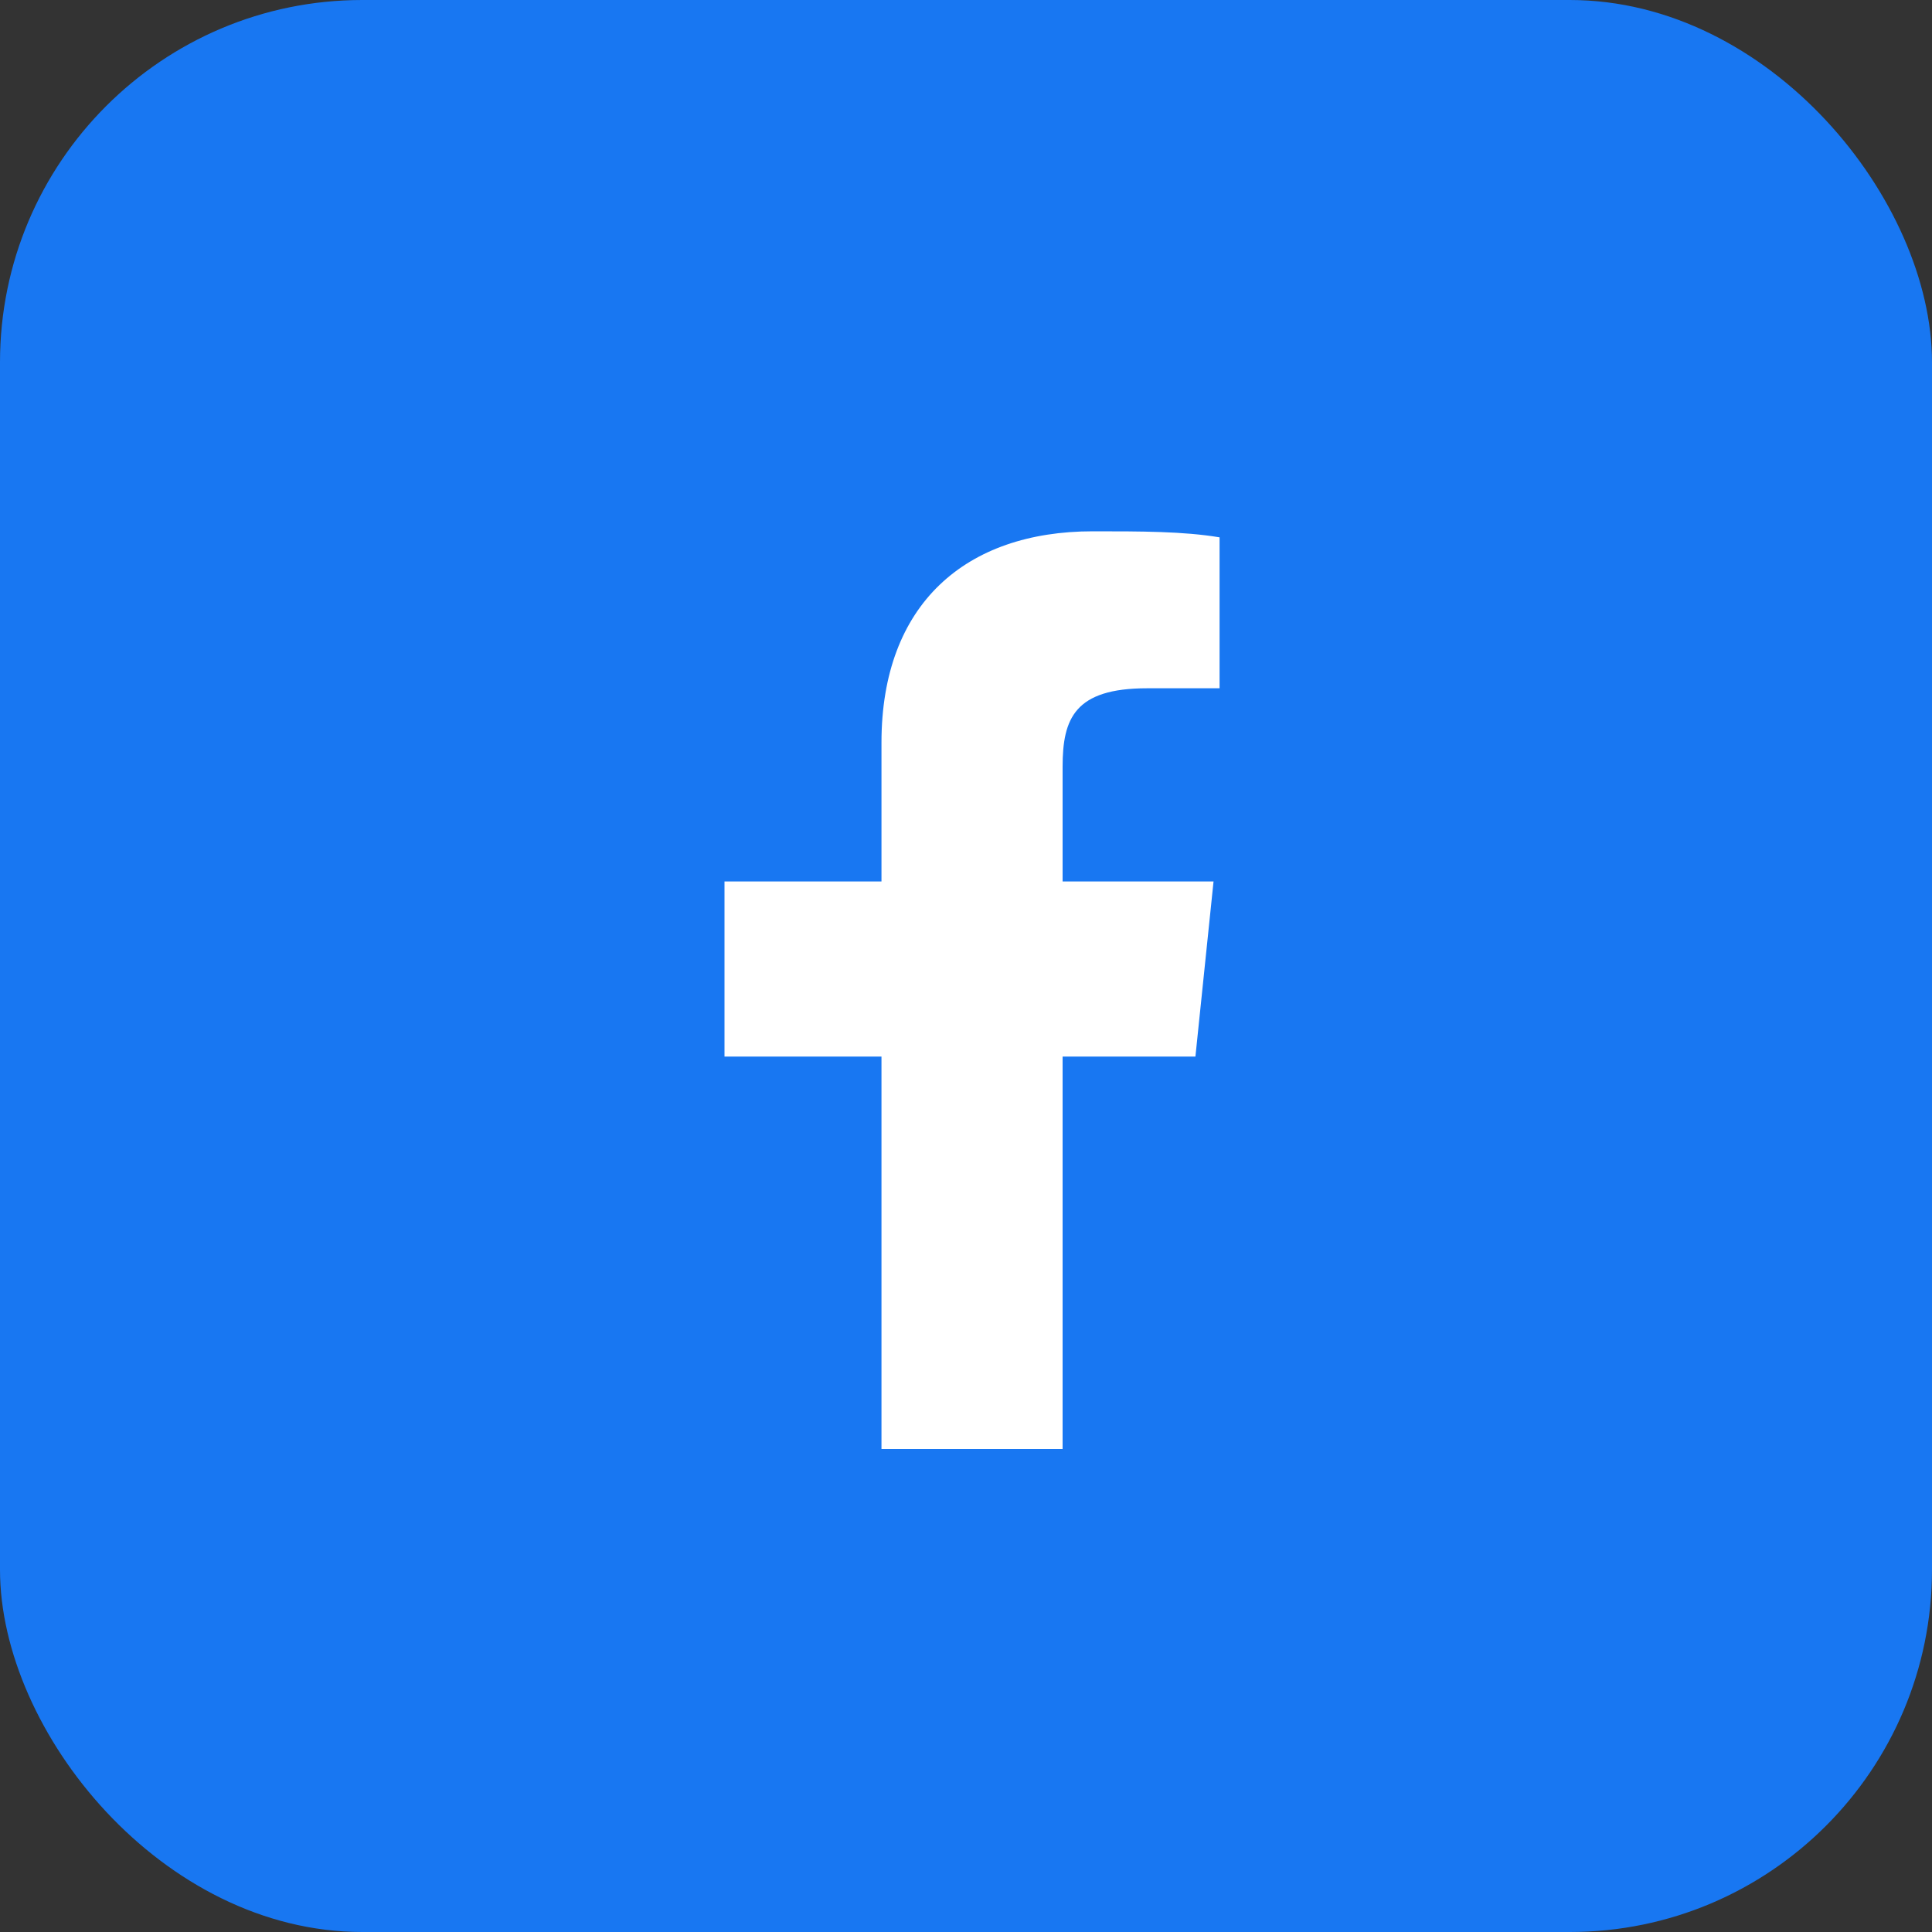
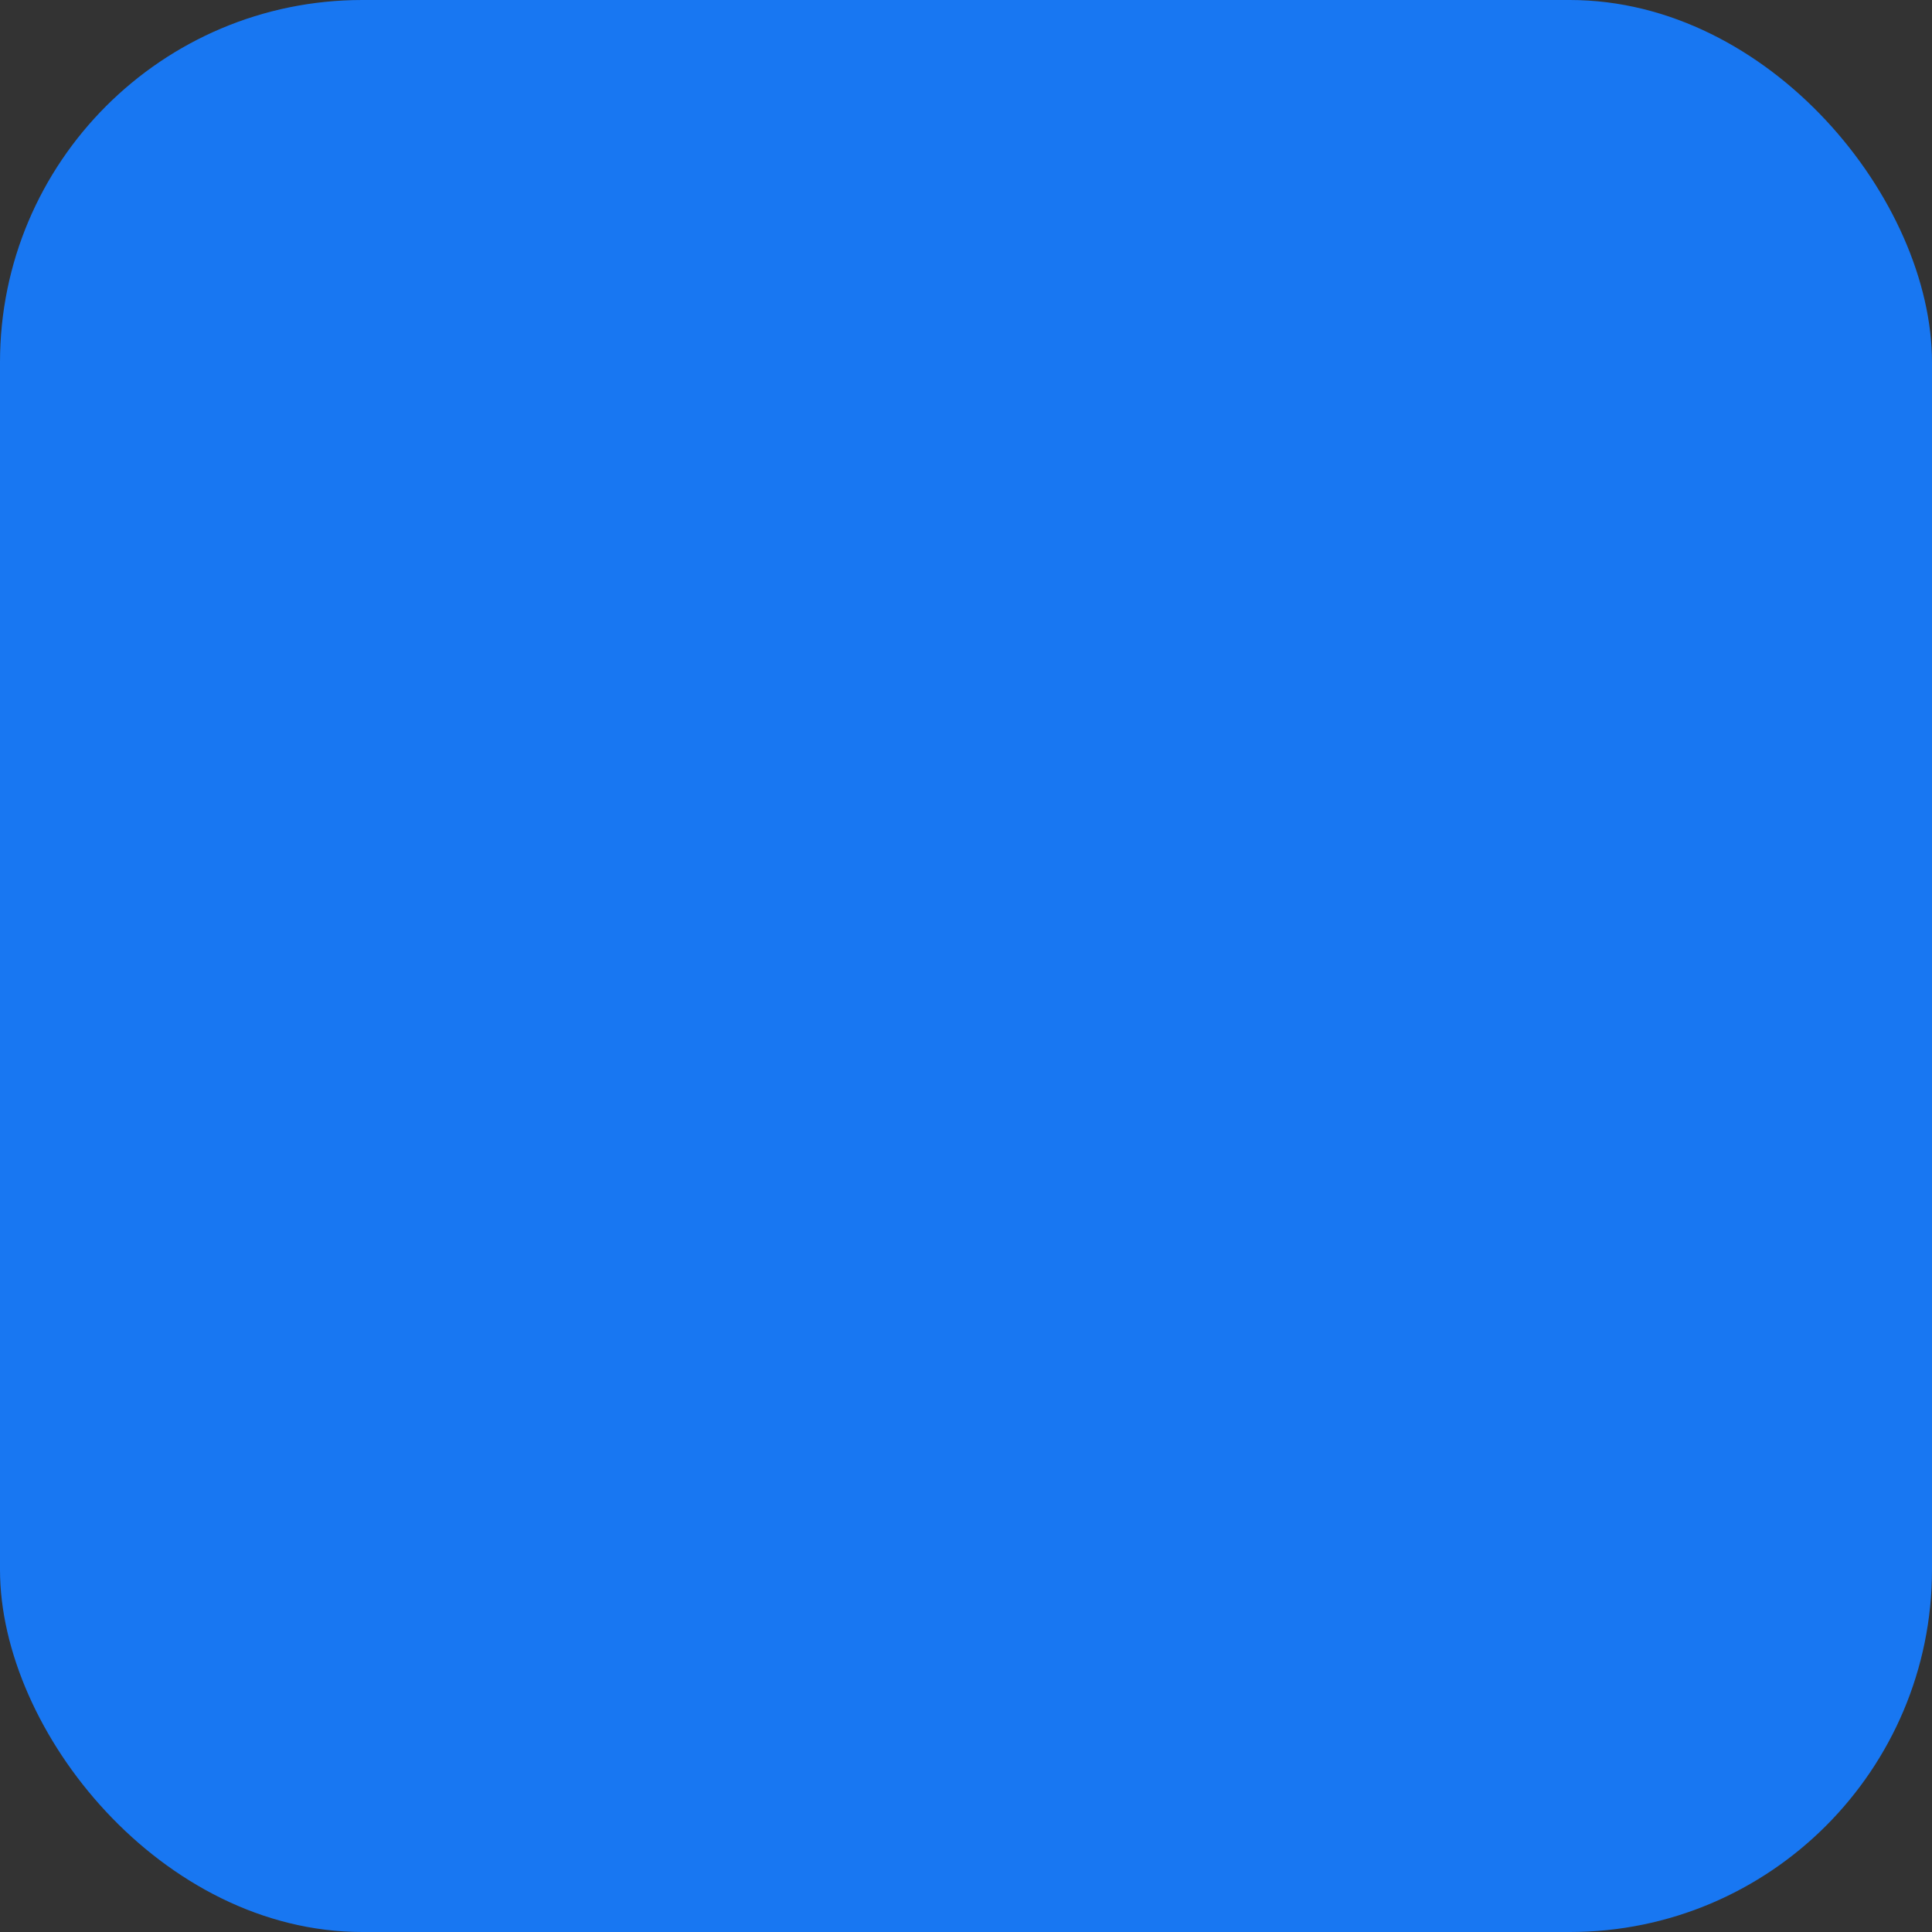
<svg xmlns="http://www.w3.org/2000/svg" width="32" height="32" viewBox="0 0 32 32">
  <rect x="0" y="0" width="32" height="32" fill="#333333" stroke="none" />
  <rect width="32" height="32" fill="#1877F2" rx="6" />
-   <path d="M17.6 24v-6.5h2.2l0.3-2.9h-2.5v-1.9c0-.8.2-1.3 1.4-1.3h1.2v-2.5c-.6-.1-1.3-.1-2.1-.1-2.1 0-3.5 1.2-3.5 3.5v2.3H12v2.9h2.6V24h3z" fill="#fff" />
</svg>